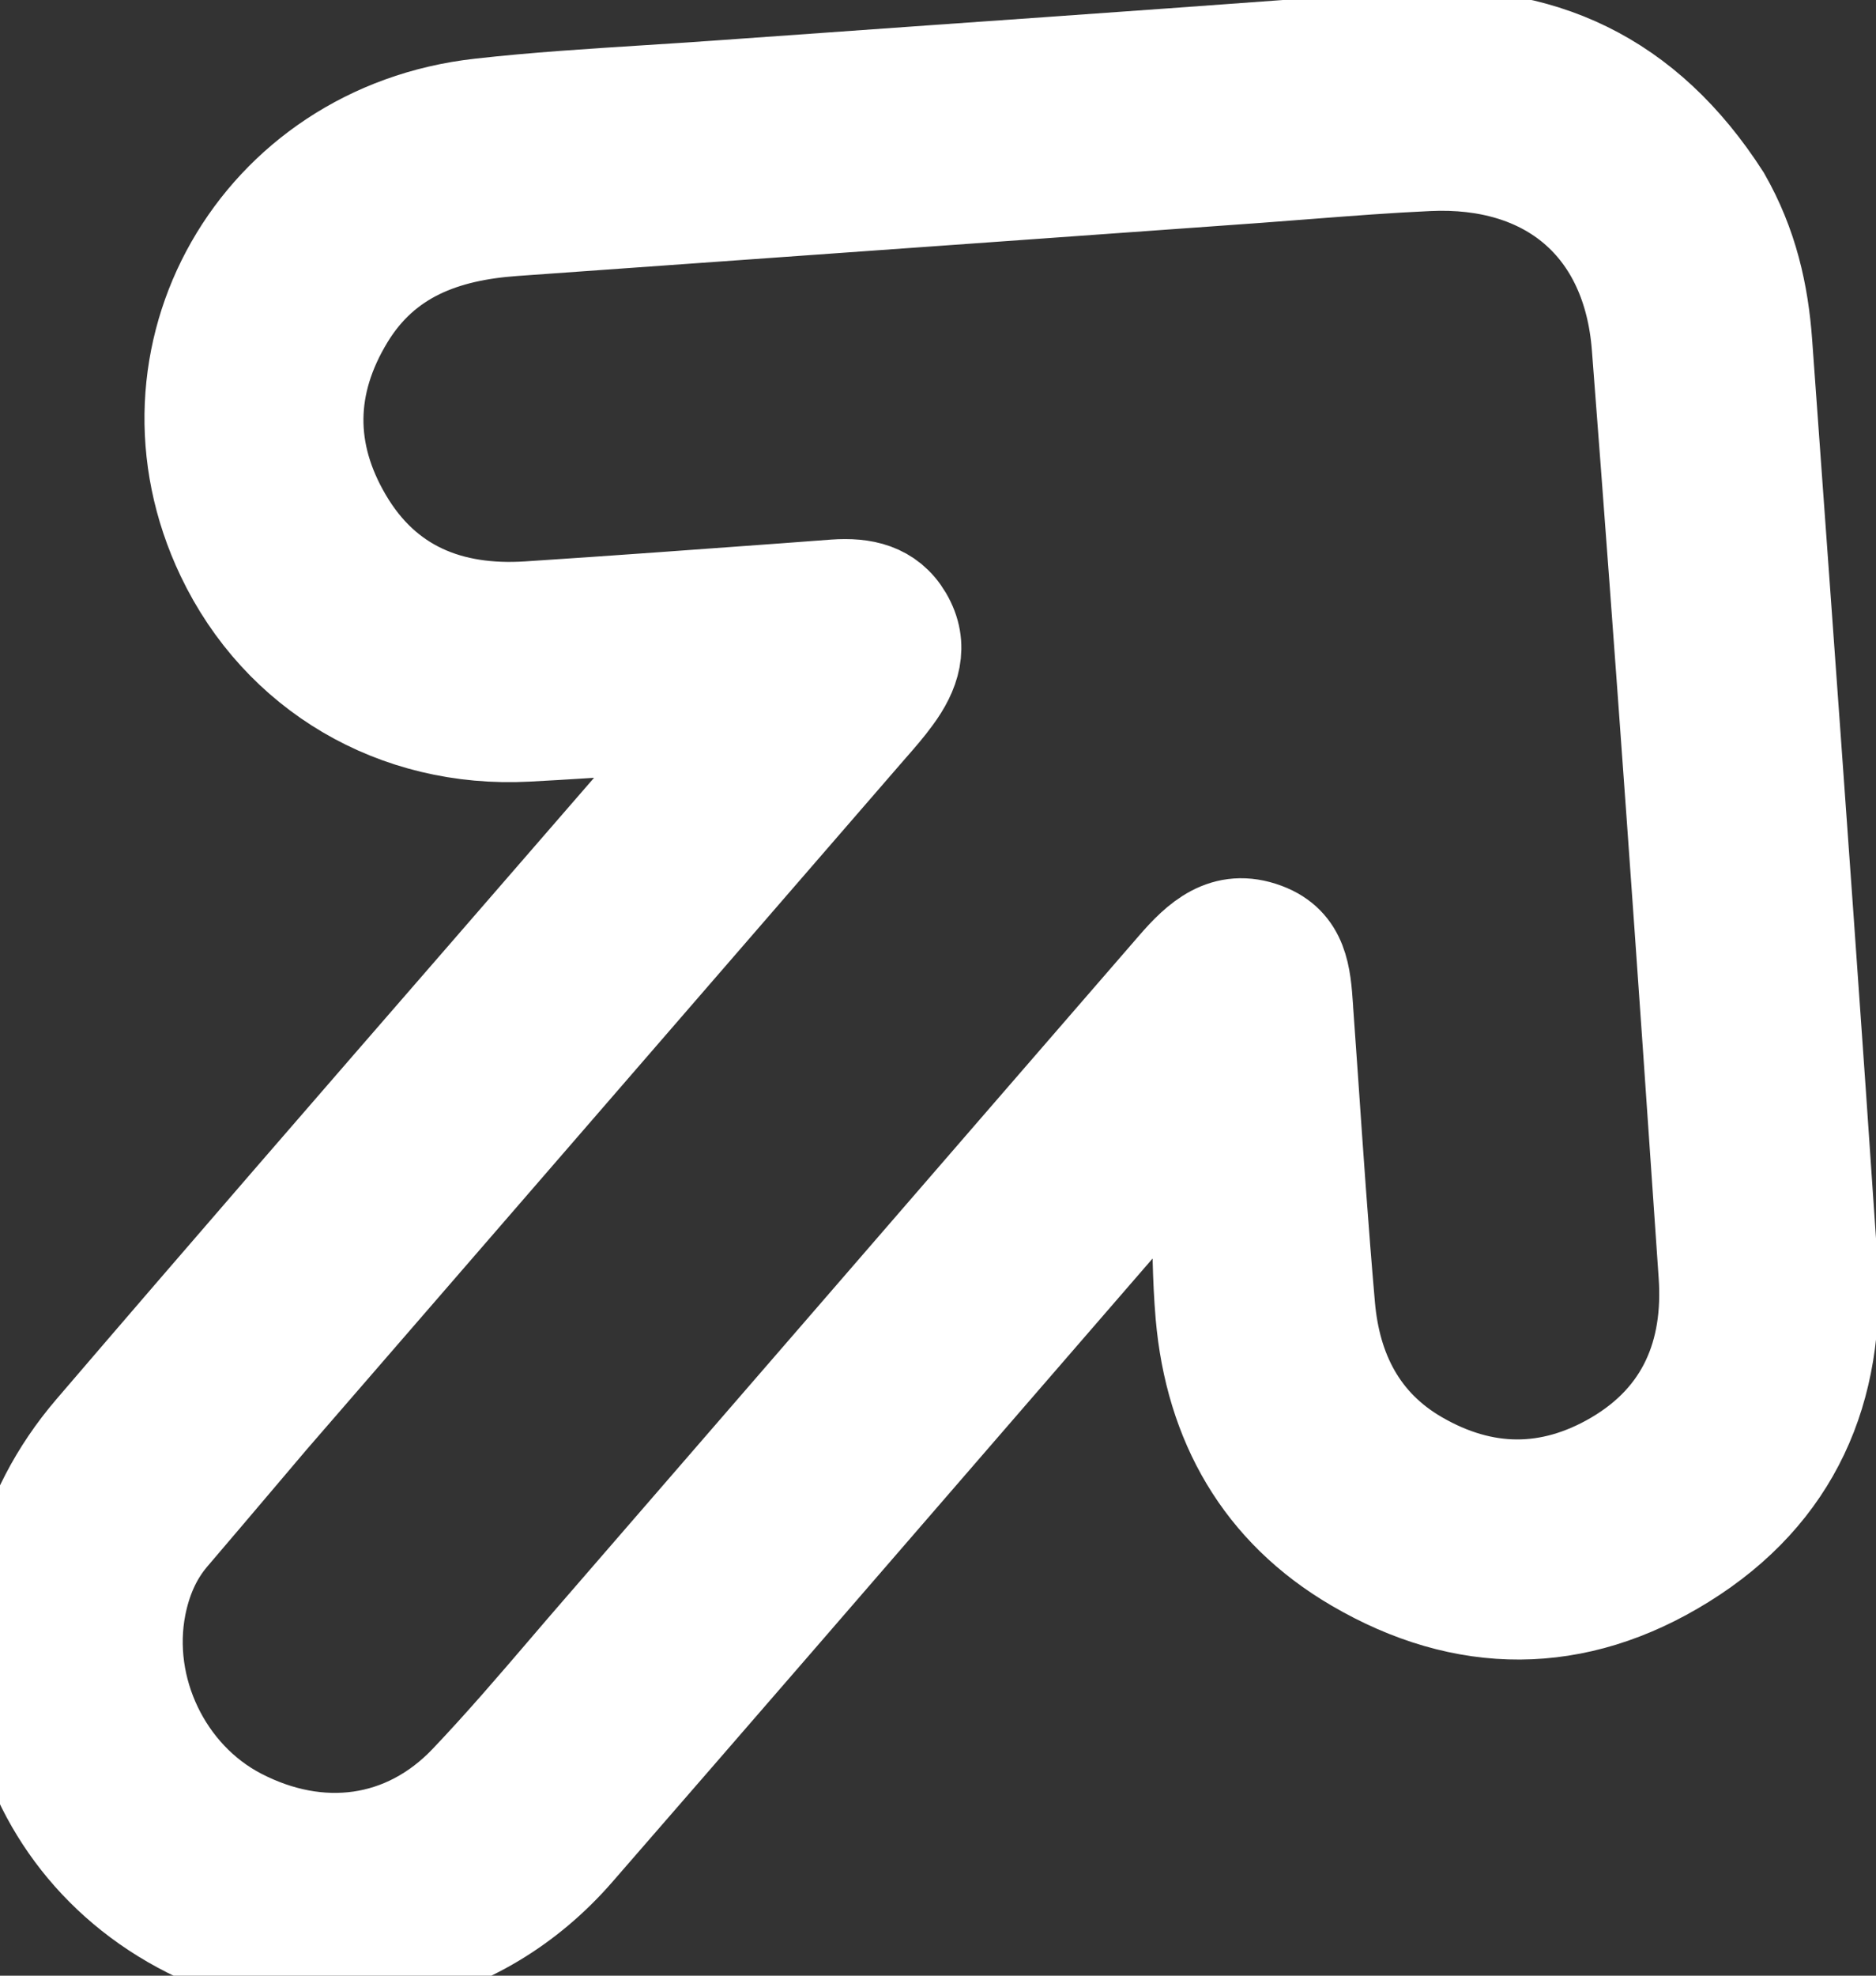
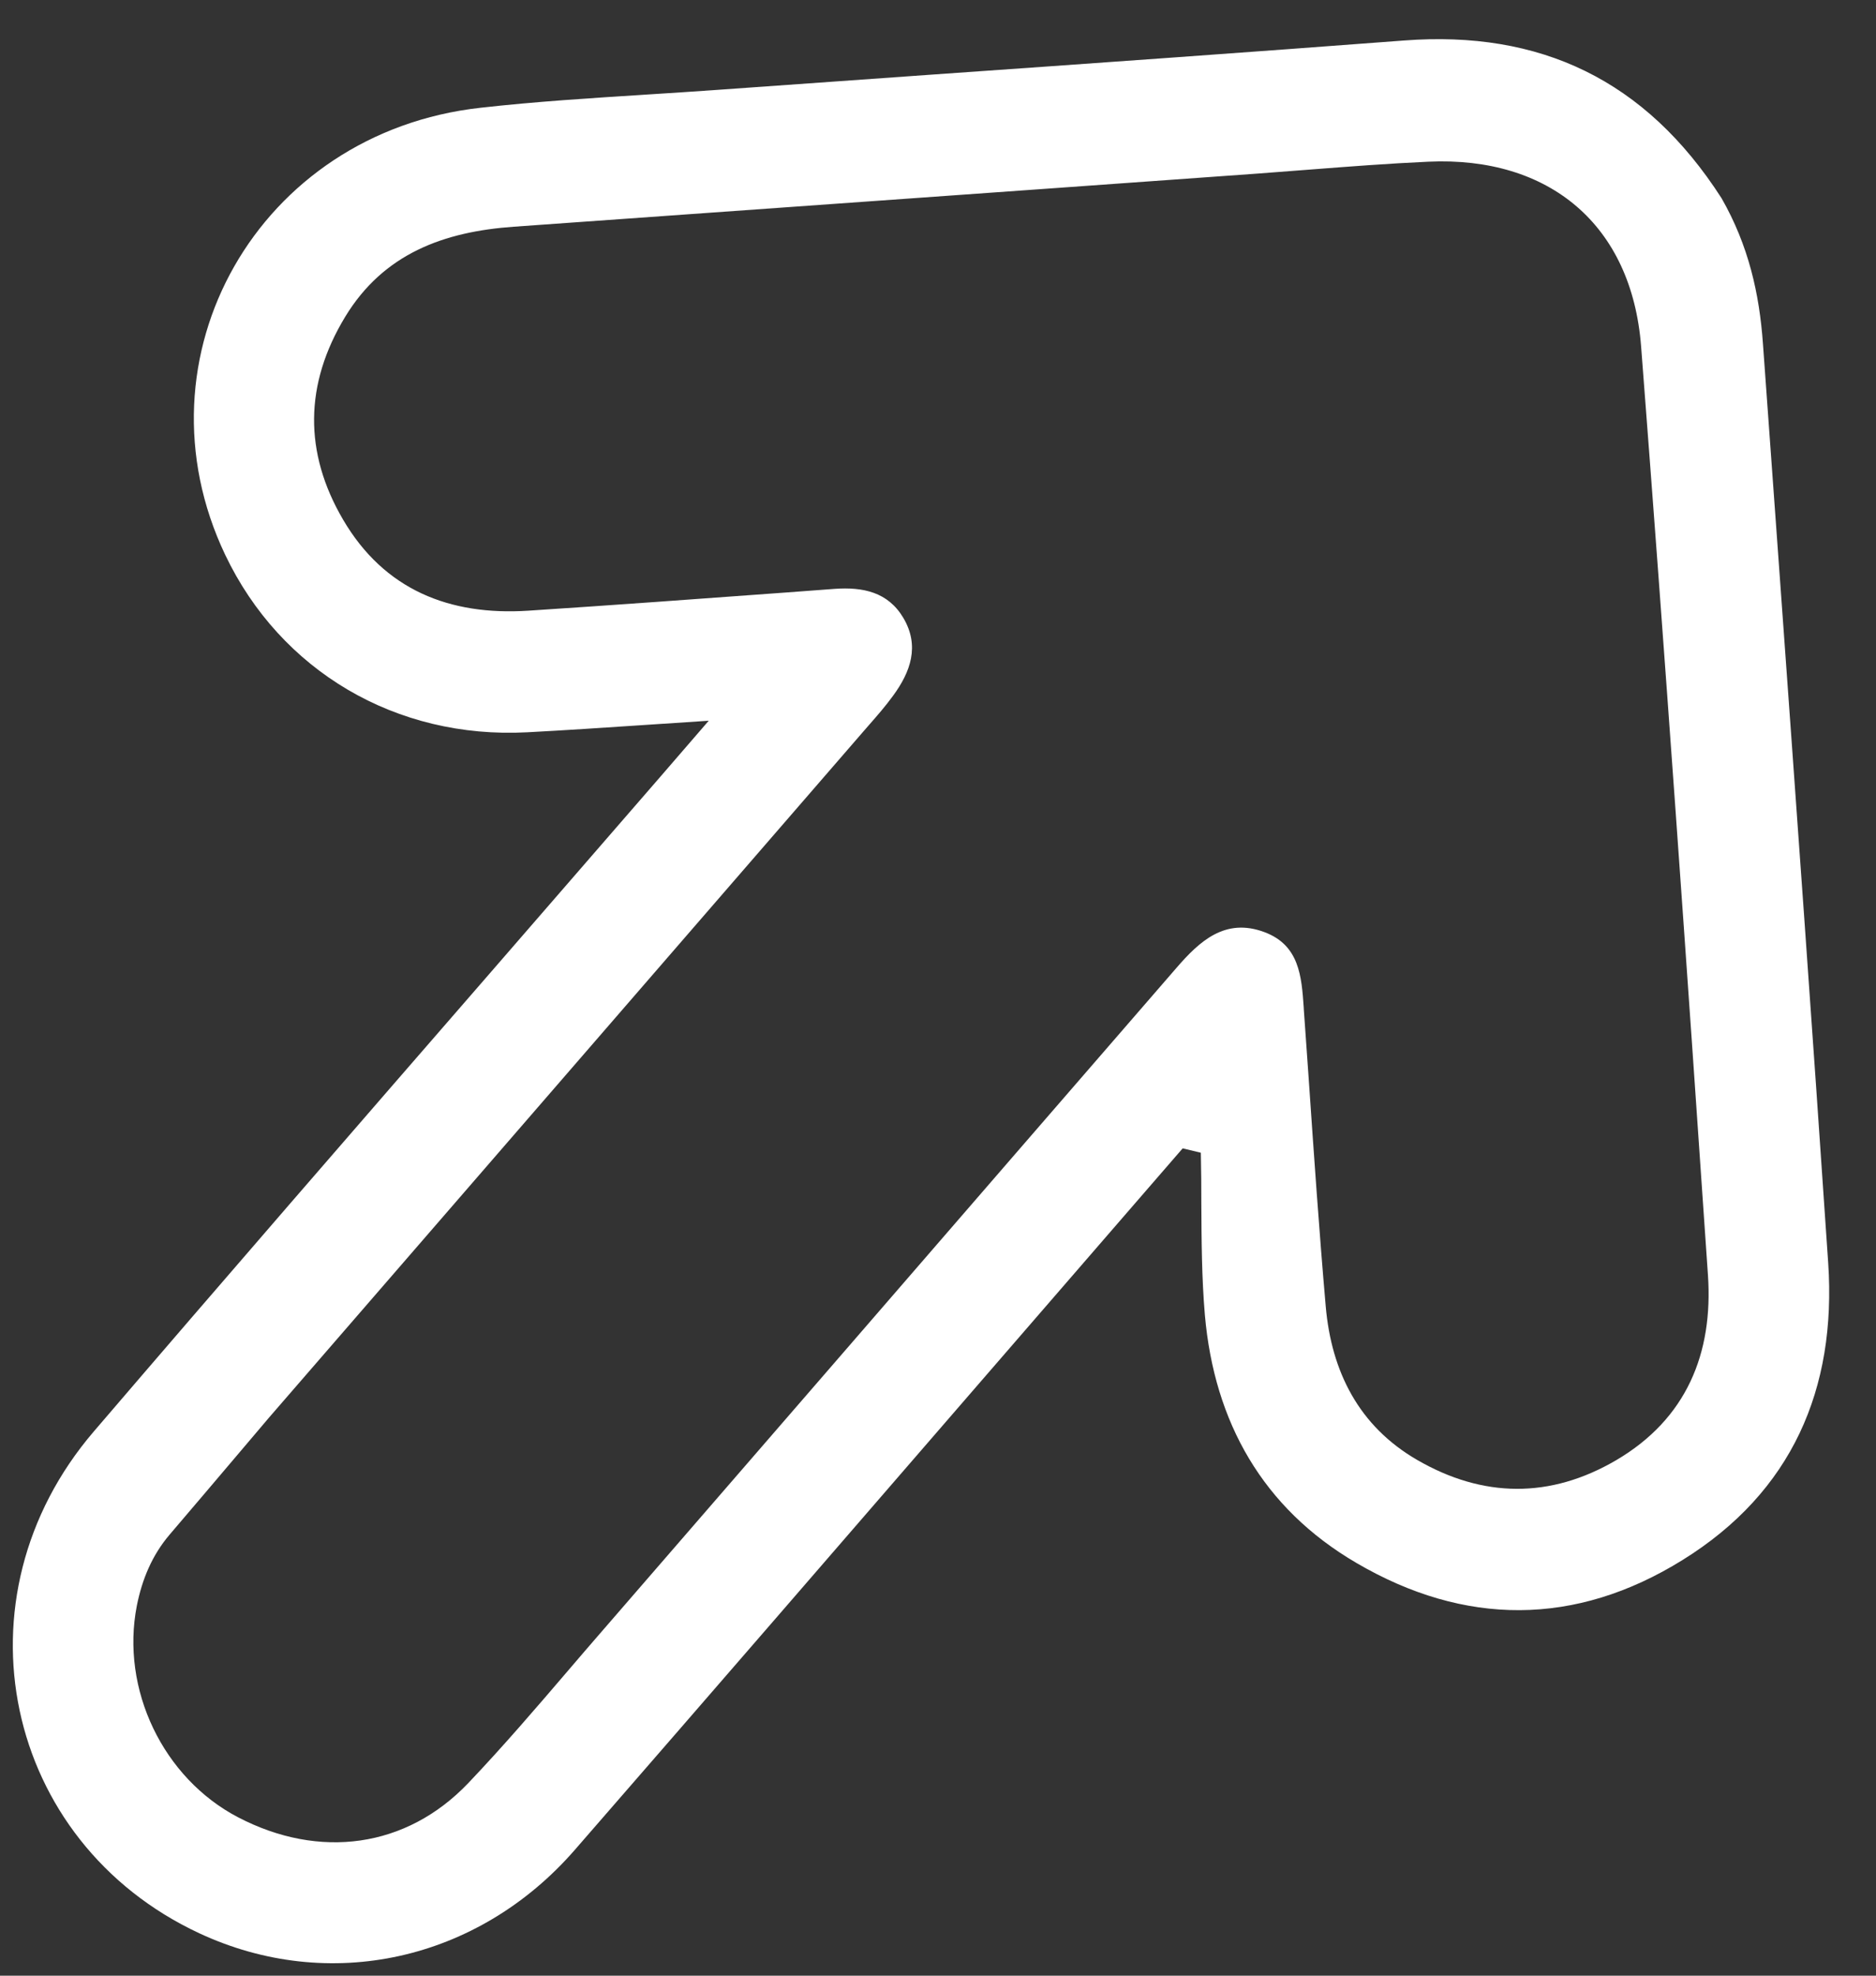
<svg xmlns="http://www.w3.org/2000/svg" width="19" height="20" viewBox="0 0 19 20" fill="none">
  <rect x="0" y="0" width="19" height="20" fill="#333333" stroke="none" />
  <path d="M17.436 2.007C17.71 2.486 17.819 2.974 17.855 3.48C17.909 4.227 17.963 4.973 18.017 5.72C18.187 8.076 18.357 10.431 18.516 12.787C18.601 14.06 18.149 15.105 17.041 15.792C15.956 16.466 14.832 16.462 13.738 15.822C12.789 15.268 12.298 14.395 12.203 13.313C12.171 12.938 12.169 12.56 12.167 12.182C12.167 12.011 12.166 11.84 12.162 11.669L11.978 11.625L11.626 12.031C11.06 12.684 10.494 13.338 9.928 13.991C8.561 15.57 7.194 17.15 5.823 18.725C4.84 19.855 3.329 20.182 2.017 19.57C0.035 18.645 -0.494 16.175 0.95 14.491C2.28 12.939 3.62 11.396 4.96 9.854C5.536 9.191 6.112 8.527 6.687 7.864L7.178 7.296C6.949 7.311 6.734 7.325 6.529 7.339C6.105 7.367 5.722 7.393 5.339 7.413C4.012 7.483 2.842 6.793 2.281 5.617C1.327 3.614 2.617 1.341 4.866 1.091C5.426 1.028 5.99 0.993 6.553 0.957C6.789 0.942 7.026 0.927 7.262 0.91C7.998 0.857 8.735 0.805 9.471 0.753C11.054 0.642 12.636 0.53 14.219 0.41C15.599 0.305 16.666 0.808 17.436 2.007ZM2.725 14.35C2.626 14.466 2.527 14.583 2.429 14.699C2.192 14.978 1.956 15.257 1.718 15.535C1.54 15.744 1.439 15.988 1.386 16.254C1.22 17.101 1.651 18 2.412 18.397C3.235 18.825 4.115 18.709 4.743 18.05C5.095 17.68 5.428 17.292 5.76 16.904C5.867 16.779 5.974 16.654 6.082 16.53C6.941 15.539 7.8 14.547 8.659 13.556C9.744 12.303 10.829 11.05 11.915 9.798C12.148 9.529 12.407 9.287 12.806 9.436C13.16 9.568 13.182 9.884 13.204 10.197C13.204 10.204 13.205 10.211 13.205 10.219C13.222 10.45 13.238 10.682 13.254 10.914C13.307 11.685 13.36 12.456 13.427 13.226C13.485 13.885 13.762 14.437 14.353 14.779C15.018 15.164 15.7 15.173 16.368 14.782C17.082 14.363 17.352 13.698 17.298 12.908C17.084 9.774 16.863 6.64 16.621 3.507C16.526 2.279 15.694 1.58 14.465 1.637C14.064 1.655 13.663 1.686 13.262 1.717C13.083 1.731 12.905 1.745 12.726 1.758C11.99 1.81 11.255 1.863 10.52 1.916C8.748 2.042 6.976 2.169 5.205 2.295C4.499 2.345 3.886 2.565 3.496 3.207C3.083 3.888 3.076 4.581 3.475 5.261C3.892 5.972 4.554 6.234 5.351 6.182C6.225 6.125 7.099 6.061 7.973 5.997C8.133 5.985 8.294 5.973 8.454 5.961C8.738 5.941 8.993 5.992 9.149 6.255C9.317 6.539 9.222 6.802 9.045 7.043C8.969 7.148 8.883 7.246 8.798 7.343C8.78 7.364 8.762 7.385 8.744 7.405C6.957 9.468 5.169 11.53 3.337 13.644L2.725 14.35Z" fill="white" />
-   <path d="M17.436 2.007C17.71 2.486 17.819 2.974 17.855 3.48C17.909 4.227 17.963 4.973 18.017 5.72C18.187 8.076 18.357 10.431 18.516 12.787C18.601 14.06 18.149 15.105 17.041 15.792C15.956 16.466 14.832 16.462 13.738 15.822C12.789 15.268 12.298 14.395 12.203 13.313C12.171 12.938 12.169 12.56 12.167 12.182C12.167 12.011 12.166 11.84 12.162 11.669L11.978 11.625L11.626 12.031C11.06 12.684 10.494 13.338 9.928 13.991C8.561 15.57 7.194 17.15 5.823 18.725C4.84 19.855 3.329 20.182 2.017 19.57C0.035 18.645 -0.494 16.175 0.95 14.491C2.28 12.939 3.62 11.396 4.96 9.854C5.536 9.191 6.112 8.527 6.687 7.864L7.178 7.296C6.949 7.311 6.734 7.325 6.529 7.339C6.105 7.367 5.722 7.393 5.339 7.413C4.012 7.483 2.842 6.793 2.281 5.617C1.327 3.614 2.617 1.341 4.866 1.091C5.426 1.028 5.99 0.993 6.553 0.957C6.789 0.942 7.026 0.927 7.262 0.91C7.998 0.857 8.735 0.805 9.471 0.753C11.054 0.642 12.636 0.53 14.219 0.41C15.599 0.305 16.666 0.808 17.436 2.007ZM2.725 14.35C2.626 14.466 2.527 14.583 2.429 14.699C2.192 14.978 1.956 15.257 1.718 15.535C1.54 15.744 1.439 15.988 1.386 16.254C1.22 17.101 1.651 18 2.412 18.397C3.235 18.825 4.115 18.709 4.743 18.05C5.095 17.68 5.428 17.292 5.76 16.904C5.867 16.779 5.974 16.654 6.082 16.53C6.941 15.539 7.8 14.547 8.659 13.556C9.744 12.303 10.829 11.05 11.915 9.798C12.148 9.529 12.407 9.287 12.806 9.436C13.16 9.568 13.182 9.884 13.204 10.197C13.204 10.204 13.205 10.211 13.205 10.219C13.222 10.45 13.238 10.682 13.254 10.914C13.307 11.685 13.36 12.456 13.427 13.226C13.485 13.885 13.762 14.437 14.353 14.779C15.018 15.164 15.7 15.173 16.368 14.782C17.082 14.363 17.352 13.698 17.298 12.908C17.084 9.774 16.863 6.64 16.621 3.507C16.526 2.279 15.694 1.58 14.465 1.637C14.064 1.655 13.663 1.686 13.262 1.717C13.083 1.731 12.905 1.745 12.726 1.758C11.99 1.81 11.255 1.863 10.52 1.916C8.748 2.042 6.976 2.169 5.205 2.295C4.499 2.345 3.886 2.565 3.496 3.207C3.083 3.888 3.076 4.581 3.475 5.261C3.892 5.972 4.554 6.234 5.351 6.182C6.225 6.125 7.099 6.061 7.973 5.997C8.133 5.985 8.294 5.973 8.454 5.961C8.738 5.941 8.993 5.992 9.149 6.255C9.317 6.539 9.222 6.802 9.045 7.043C8.969 7.148 8.883 7.246 8.798 7.343C8.78 7.364 8.762 7.385 8.744 7.405C6.957 9.468 5.169 11.53 3.337 13.644L2.725 14.35Z" stroke="white" />
</svg>